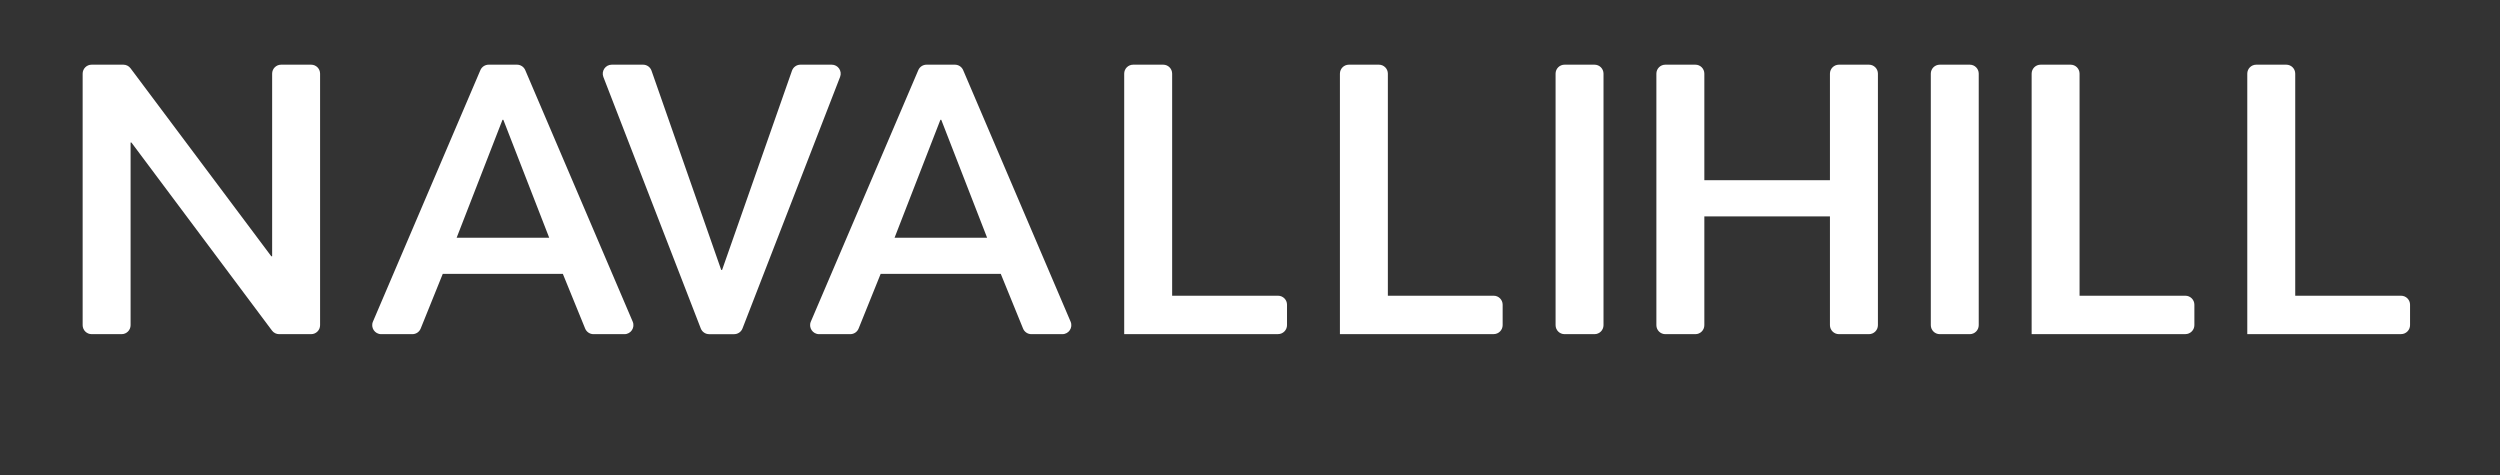
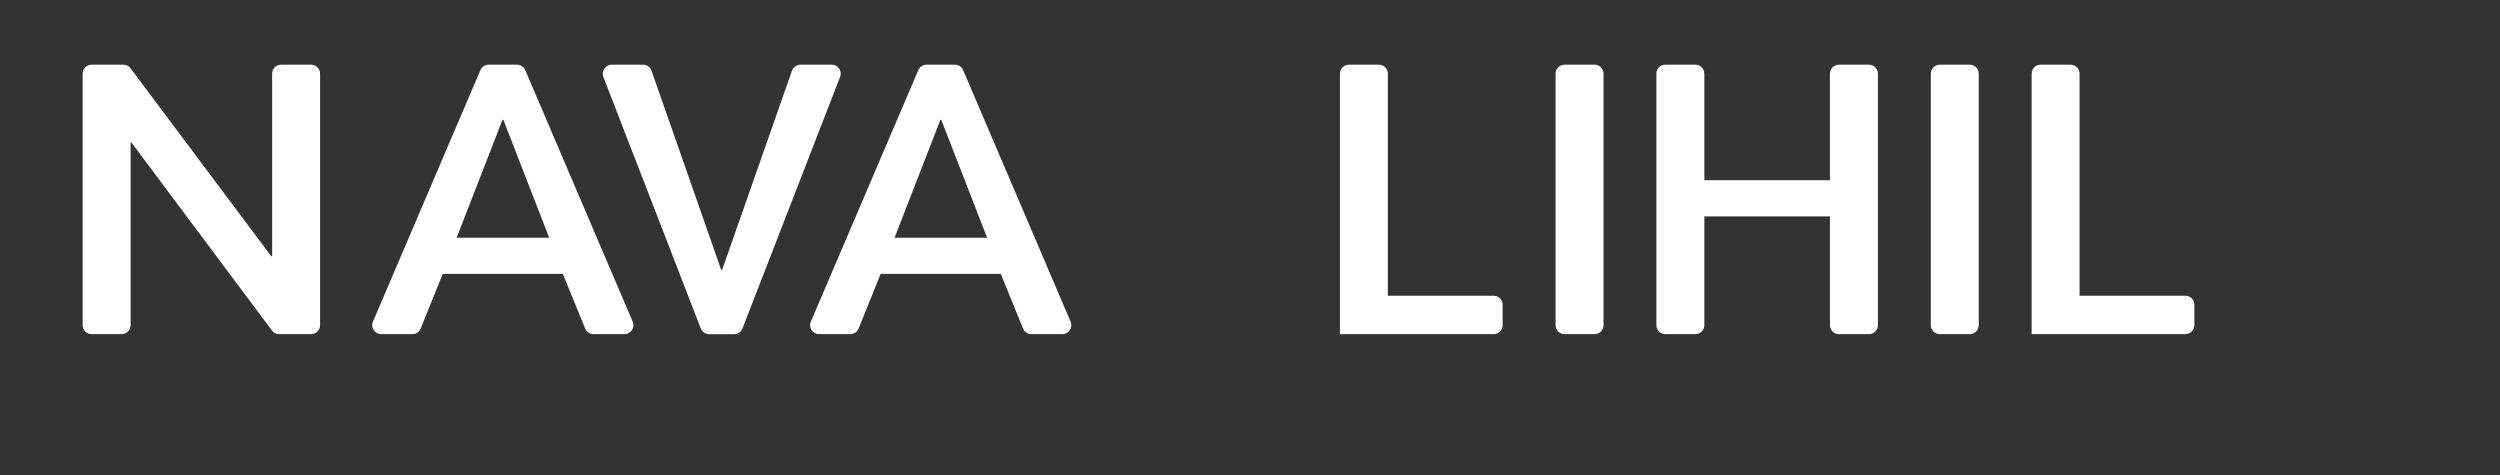
<svg xmlns="http://www.w3.org/2000/svg" version="1.1" id="圖層_1" x="0px" y="0px" width="250px" height="47.5px" viewBox="-25 0 250 47.5" enable-background="new -25 0 250 47.5" xml:space="preserve">
  <rect x="-25" y="0" width="250" height="47.5" fill="#333333" stroke="none" />
  <g id="圖層_2" display="none">
</g>
  <g id="圖層_1_1_">
    <g>
      <path fill="#FFFFFF" d="M-15.839,6.468h3.173c0.284,0,0.55,0.133,0.719,0.36L2.127,25.626h0.087V7.365    c0-0.497,0.402-0.897,0.898-0.897h3c0.496,0,0.896,0.401,0.896,0.897v25.154c0,0.494-0.4,0.897-0.896,0.897H2.915    c-0.282,0-0.548-0.133-0.718-0.361l-14.052-18.799h-0.086v18.26c0,0.496-0.399,0.899-0.896,0.899h-3.001    c-0.494,0-0.897-0.403-0.897-0.899V7.365C-16.736,6.869-16.333,6.468-15.839,6.468z" />
      <path fill="#FFFFFF" d="M31.286,27.389H19.275l-2.206,5.464c-0.138,0.342-0.465,0.563-0.833,0.563H13.12    c-0.645,0-1.078-0.659-0.827-1.25L23.04,7.012c0.142-0.331,0.467-0.544,0.826-0.544h2.832c0.36,0,0.685,0.215,0.826,0.544    l10.747,25.154c0.252,0.591-0.182,1.25-0.825,1.25h-3.098c-0.364,0-0.691-0.22-0.832-0.557L31.286,27.389z M29.919,23.771    l-4.585-11.791h-0.085l-4.584,11.791H29.919z" />
      <path fill="#FFFFFF" d="M36.176,6.468h3.13c0.382,0,0.722,0.241,0.846,0.602l6.97,19.926h0.086l6.99-19.927    c0.125-0.36,0.466-0.601,0.846-0.601h3.13c0.629,0,1.063,0.633,0.835,1.223L49.25,32.844c-0.133,0.345-0.464,0.573-0.837,0.573    h-2.5c-0.37,0-0.703-0.228-0.836-0.573L35.335,7.691C35.112,7.101,35.545,6.468,36.176,6.468z" />
      <path fill="#FFFFFF" d="M75.078,27.389H63.065l-2.204,5.464c-0.138,0.342-0.466,0.563-0.834,0.563h-3.117    c-0.643,0-1.079-0.659-0.828-1.25L66.831,7.012c0.14-0.331,0.465-0.544,0.825-0.544h2.833c0.361,0,0.686,0.215,0.826,0.544    l10.746,25.154c0.254,0.591-0.18,1.25-0.825,1.25h-3.099c-0.363,0-0.693-0.22-0.83-0.557L75.078,27.389z M73.71,23.771    l-4.584-11.791H69.04l-4.583,11.791H73.71z" />
      <path fill="#FFFFFF" d="M131.455,6.468h2.996c0.499,0,0.9,0.401,0.9,0.897v25.154c0,0.494-0.401,0.897-0.9,0.897h-2.996    c-0.496,0-0.897-0.403-0.897-0.897V7.365C130.558,6.869,130.958,6.468,131.455,6.468z" />
      <path fill="#FFFFFF" d="M157.994,21.641h-12.56v10.878c0,0.494-0.399,0.897-0.896,0.897h-3.005c-0.494,0-0.895-0.403-0.895-0.897    V7.365c0-0.497,0.4-0.897,0.895-0.897h3.005c0.497,0,0.896,0.401,0.896,0.897v10.658h12.56V7.365c0-0.497,0.405-0.897,0.899-0.897    h3.002c0.496,0,0.897,0.401,0.897,0.897v25.154c0,0.494-0.401,0.897-0.897,0.897h-3.002c-0.494,0-0.899-0.403-0.899-0.897V21.641z    " />
      <path fill="#FFFFFF" d="M168.979,6.468h2.998c0.498,0,0.896,0.401,0.896,0.897v25.154c0,0.494-0.398,0.897-0.896,0.897h-2.998    c-0.497,0-0.898-0.403-0.898-0.897V7.365C168.08,6.869,168.481,6.468,168.979,6.468z" />
-       <path fill="#FFFFFF" d="M200.625,6.468h3c0.497,0,0.898,0.401,0.898,0.897v22.208h10.584c0.496,0,0.898,0.403,0.898,0.896v2.044    c0,0.492-0.402,0.898-0.898,0.898h-15.379V7.365C199.729,6.869,200.128,6.468,200.625,6.468z" />
      <path fill="#FFFFFF" d="M179.061,6.468h2.998c0.498,0,0.897,0.401,0.897,0.897v22.208h10.586c0.491,0,0.896,0.403,0.896,0.896    v2.044c0,0.492-0.404,0.898-0.896,0.898h-15.378V7.365C178.164,6.869,178.563,6.468,179.061,6.468z" />
      <path fill="#FFFFFF" d="M109.89,6.468h3c0.494,0,0.896,0.401,0.896,0.897v22.208h10.586c0.492,0,0.893,0.403,0.893,0.896v2.044    c0,0.492-0.4,0.898-0.893,0.898h-15.38V7.365C108.992,6.869,109.392,6.468,109.89,6.468z" />
-       <path fill="#FFFFFF" d="M88.319,6.468h3.001c0.494,0,0.894,0.401,0.894,0.897v22.208h10.59c0.497,0,0.897,0.403,0.897,0.896v2.044    c0,0.492-0.4,0.898-0.897,0.898H87.42V7.365C87.42,6.869,87.822,6.468,88.319,6.468z" />
    </g>
  </g>
</svg>